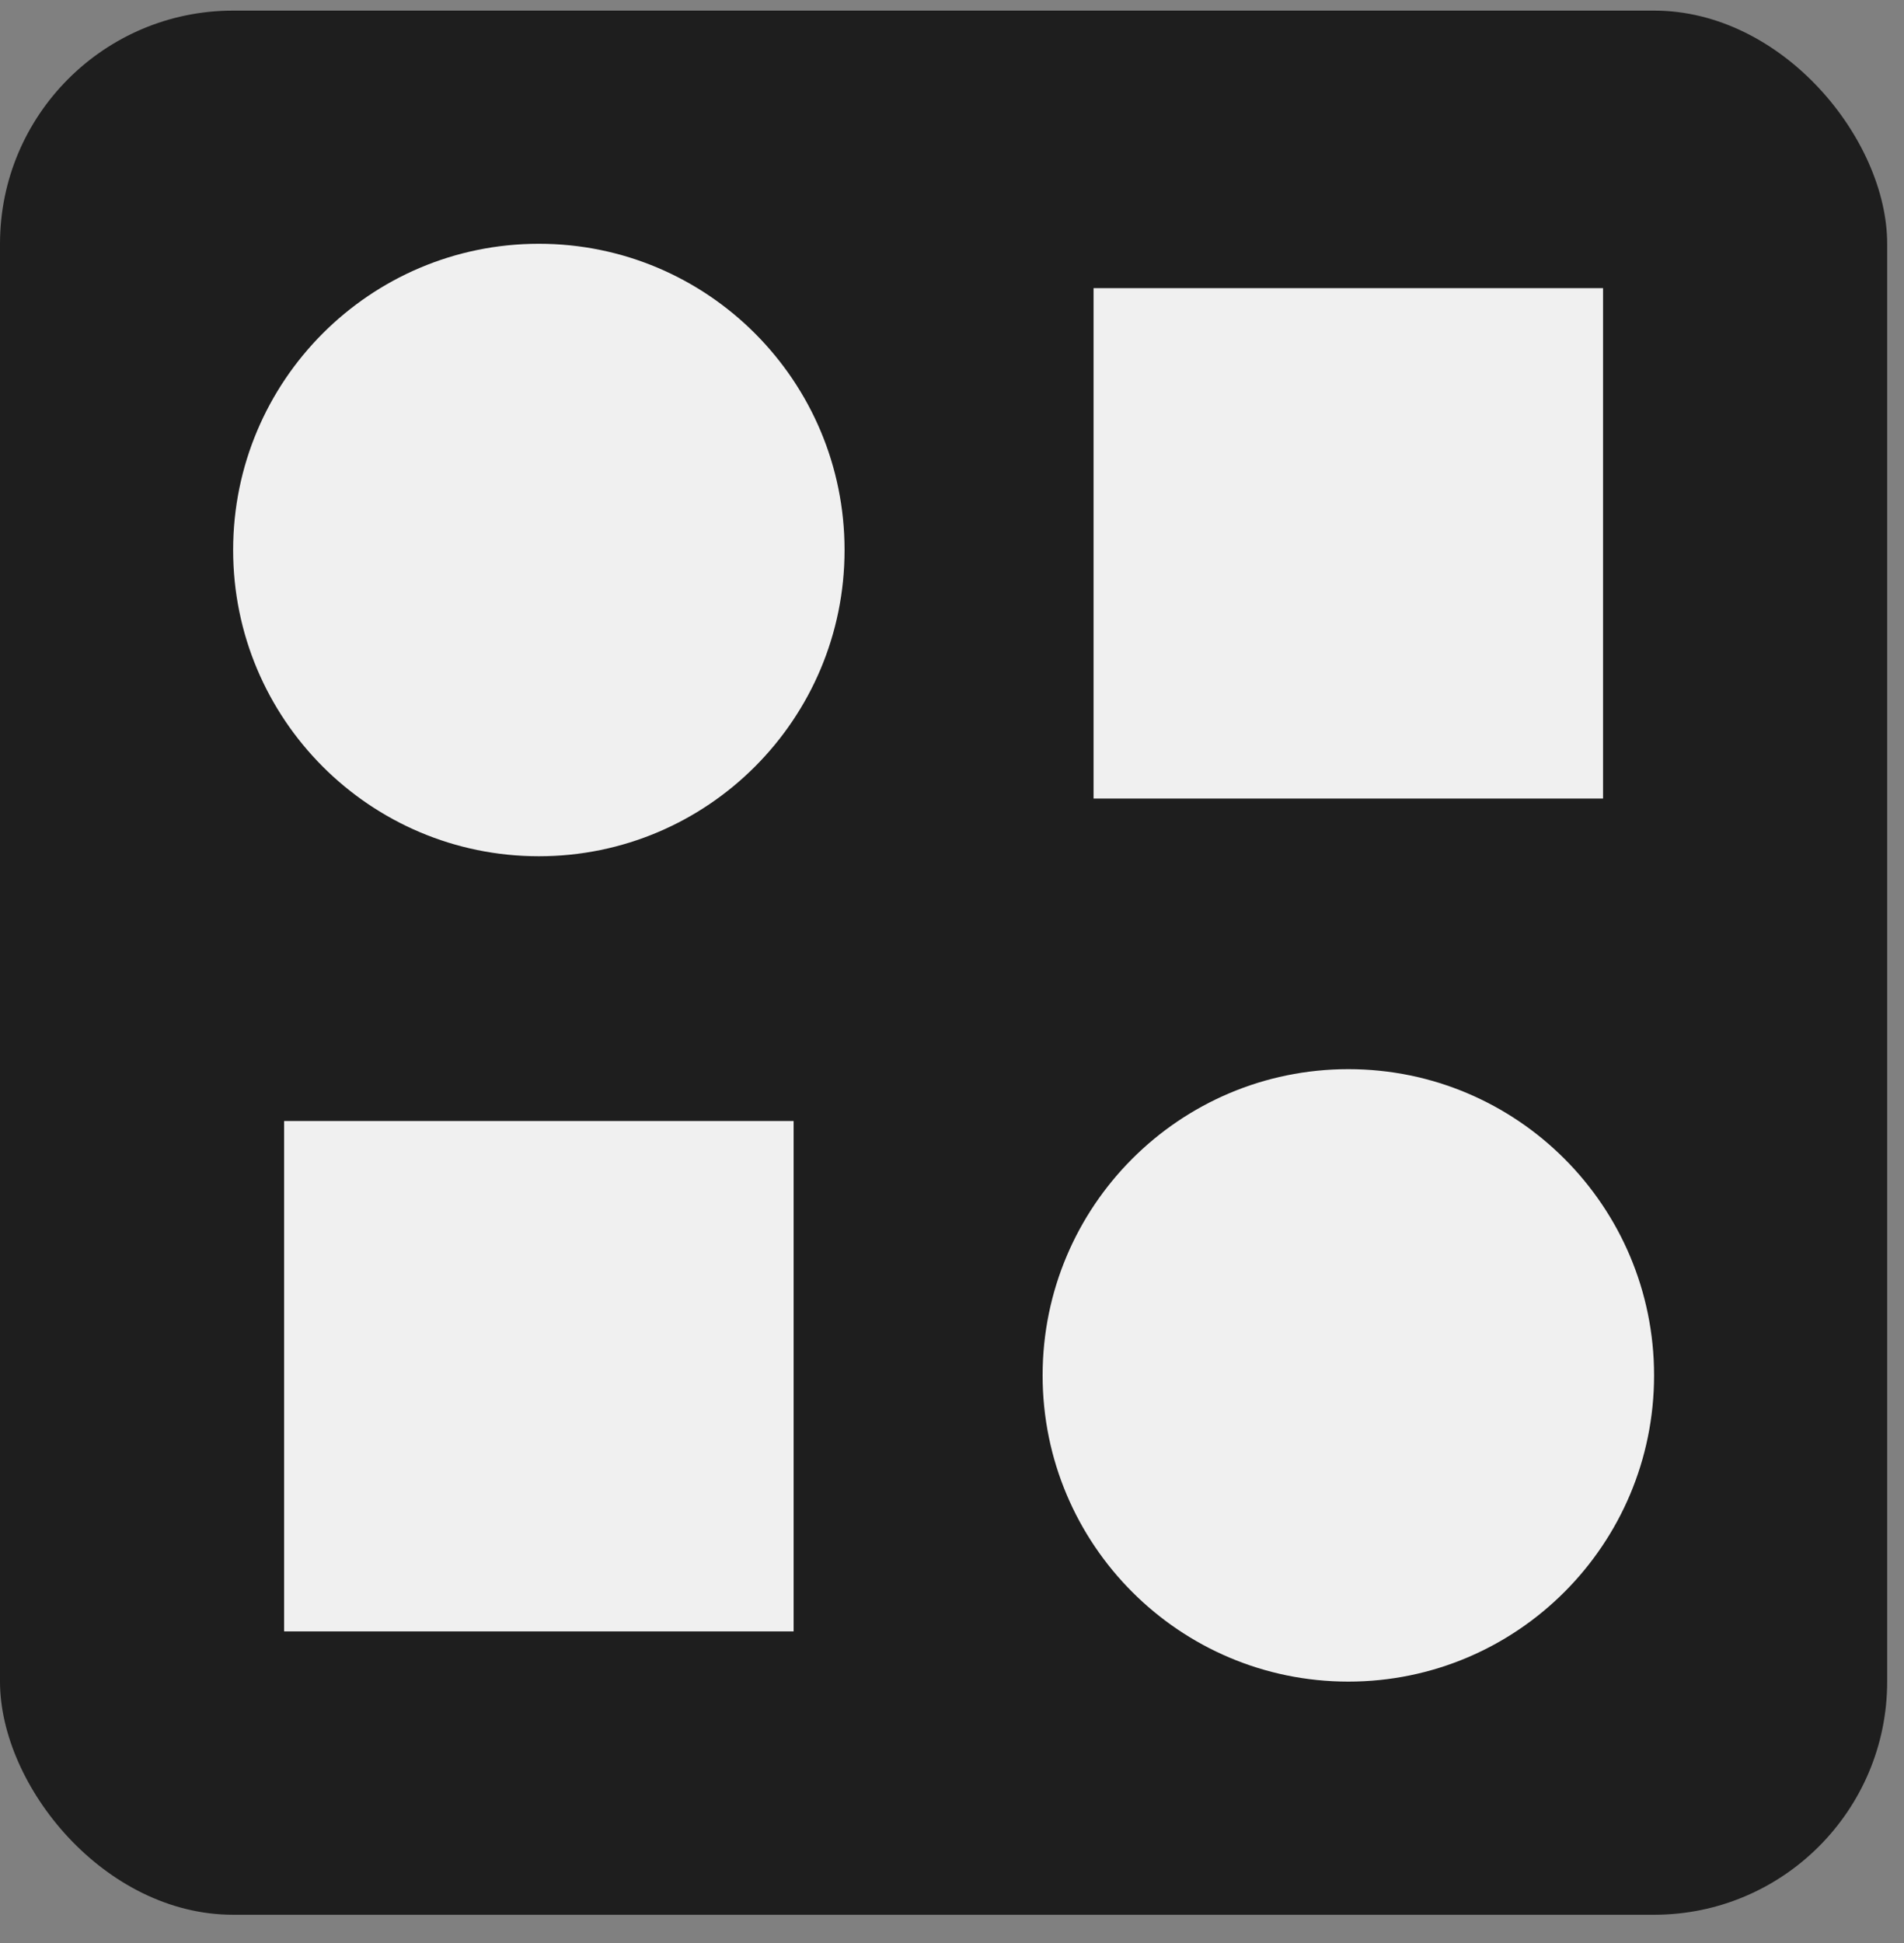
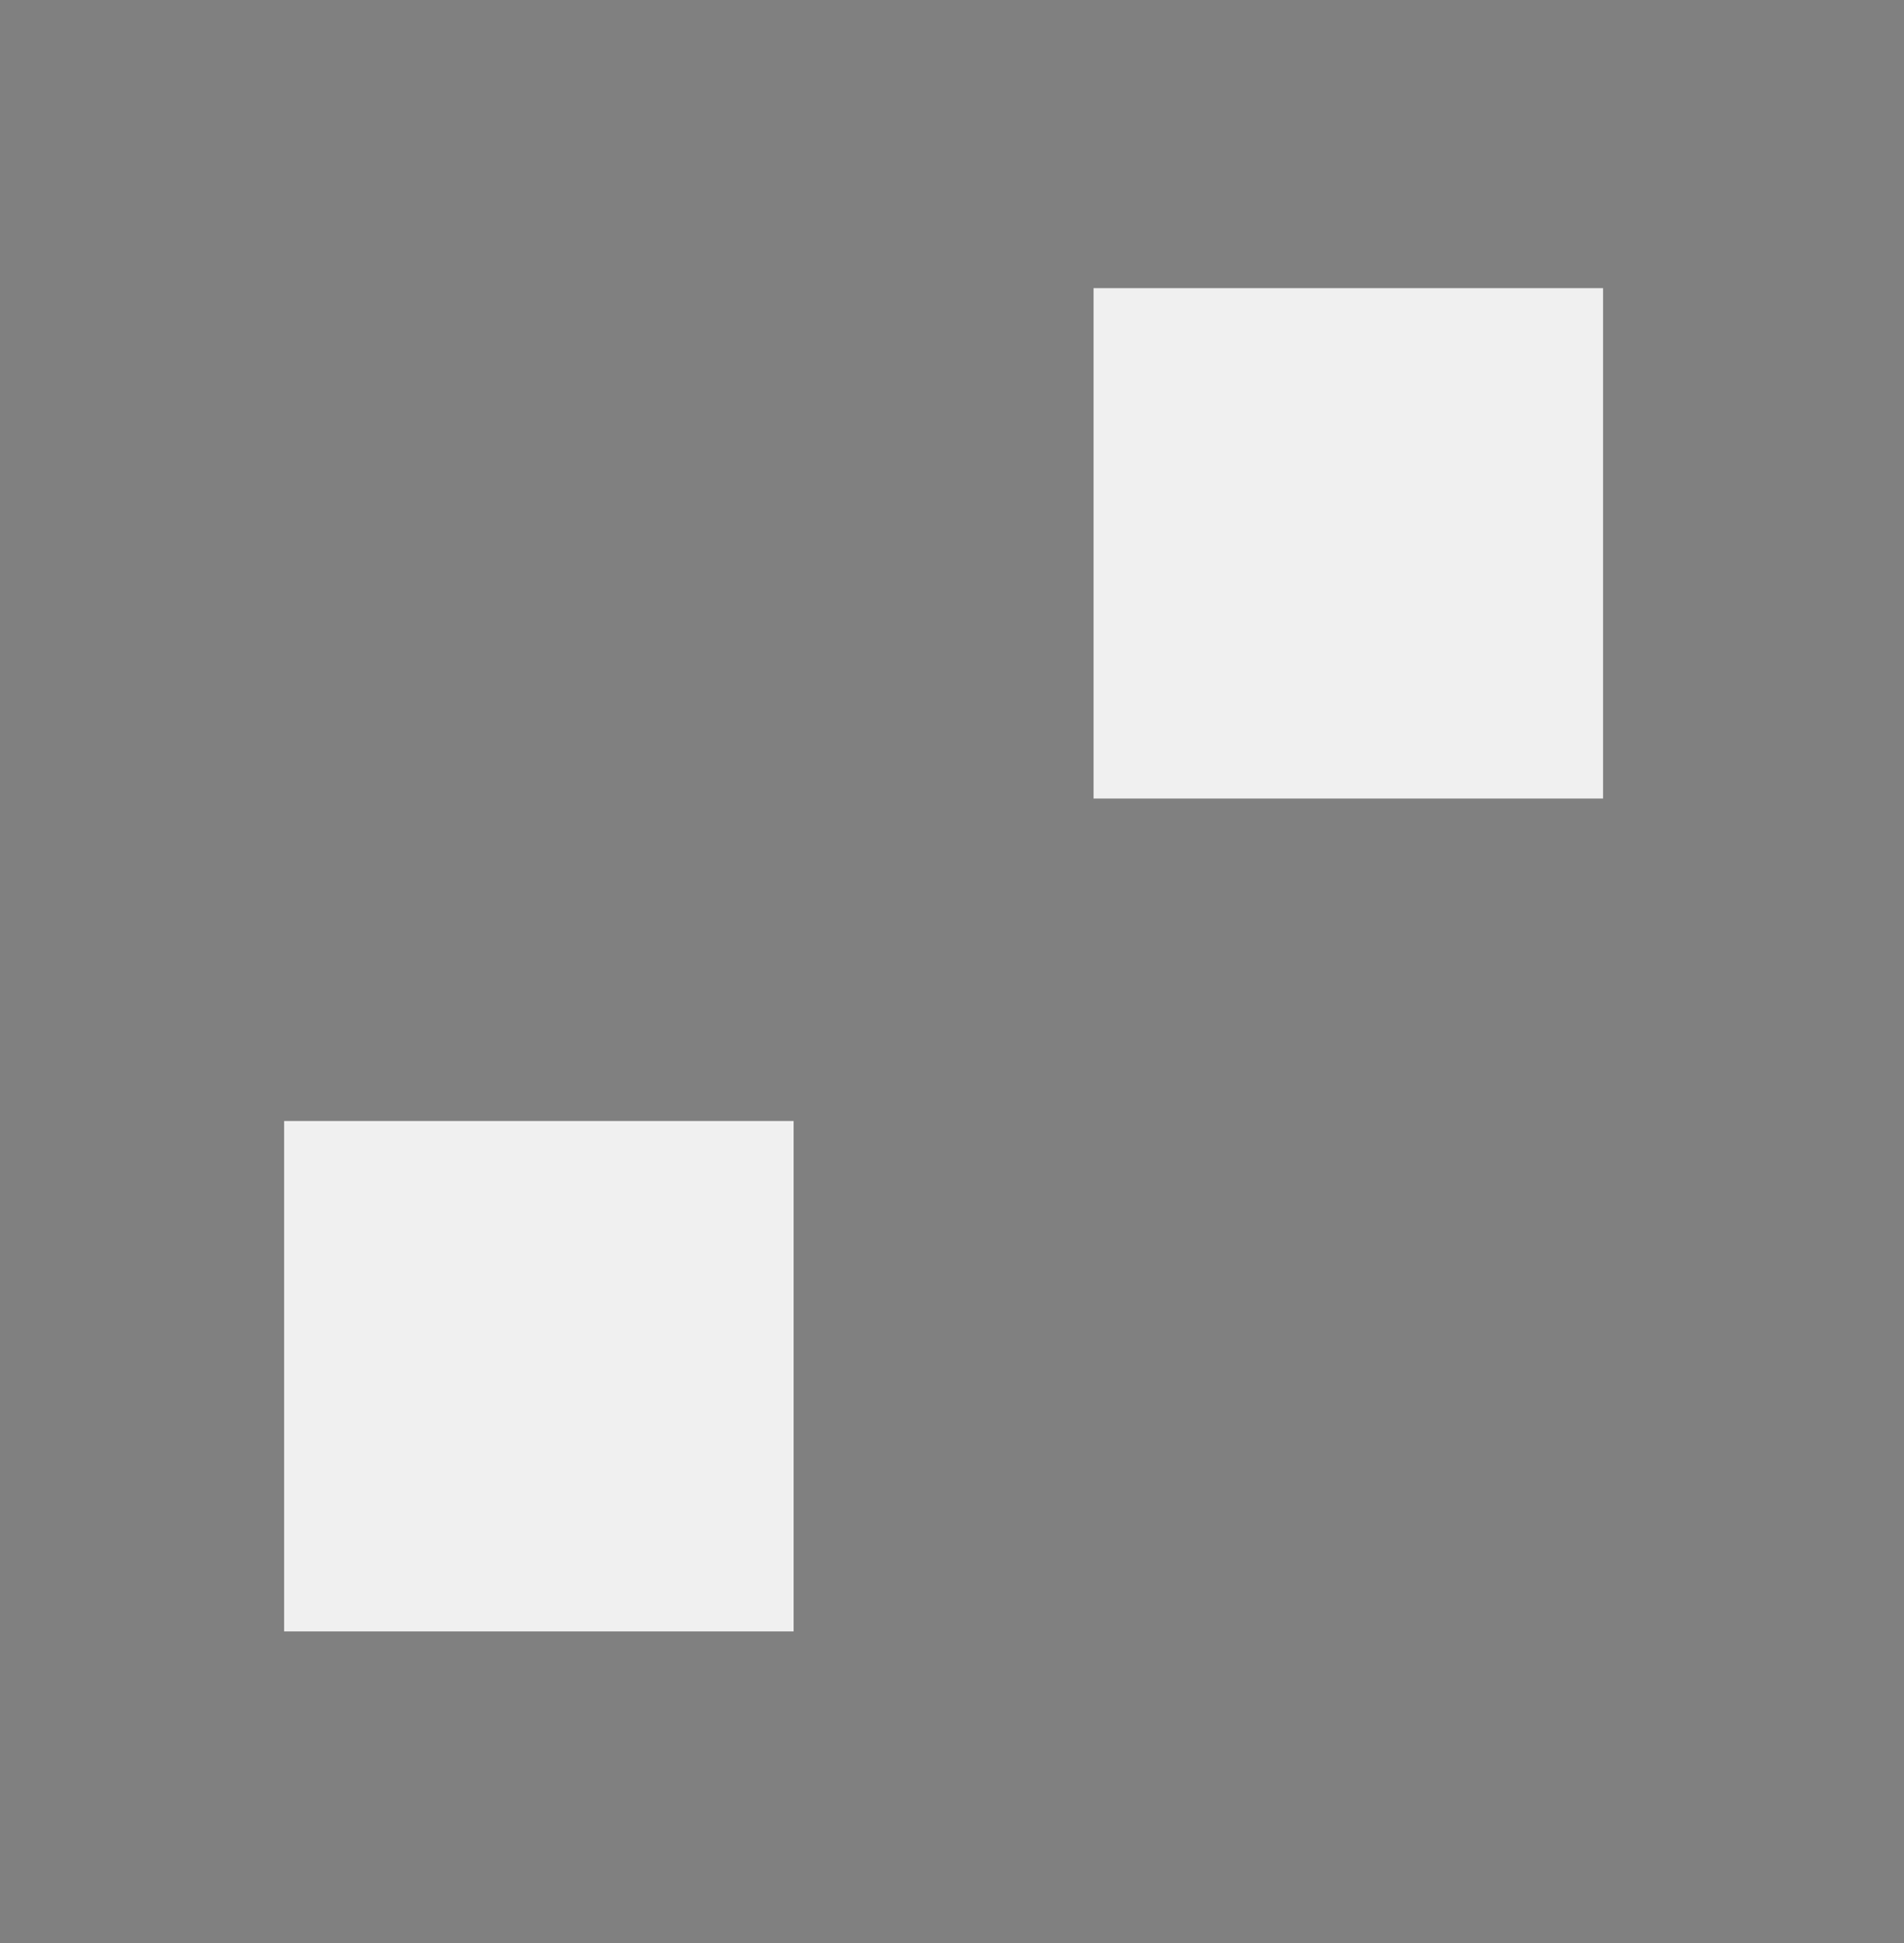
<svg xmlns="http://www.w3.org/2000/svg" width="49" height="50" viewBox="0 0 49 50" fill="none">
  <rect x="0" y="0" width="49" height="50" fill="#808080" stroke="none" />
-   <rect y="0.273" width="48.567" height="49" rx="6" fill="#1E1E1E" />
-   <path d="M13.868 22.034C18.213 22.034 21.735 18.506 21.735 14.154C21.735 9.802 18.213 6.273 13.868 6.273C9.523 6.273 6 9.802 6 14.154C6 18.506 9.523 22.034 13.868 22.034Z" fill="#F0F0F0" />
-   <path d="M34.7 43.273C39.045 43.273 42.568 39.745 42.568 35.393C42.568 31.041 39.045 27.513 34.7 27.513C30.355 27.513 26.832 31.041 26.832 35.393C26.832 39.745 30.355 43.273 34.7 43.273Z" fill="#F0F0F0" />
  <path d="M20.424 28.847H7.312V41.981H20.424V28.847Z" fill="#F0F0F0" />
  <path d="M41.255 7.415H28.143V20.549H41.255V7.415Z" fill="#F0F0F0" />
</svg>